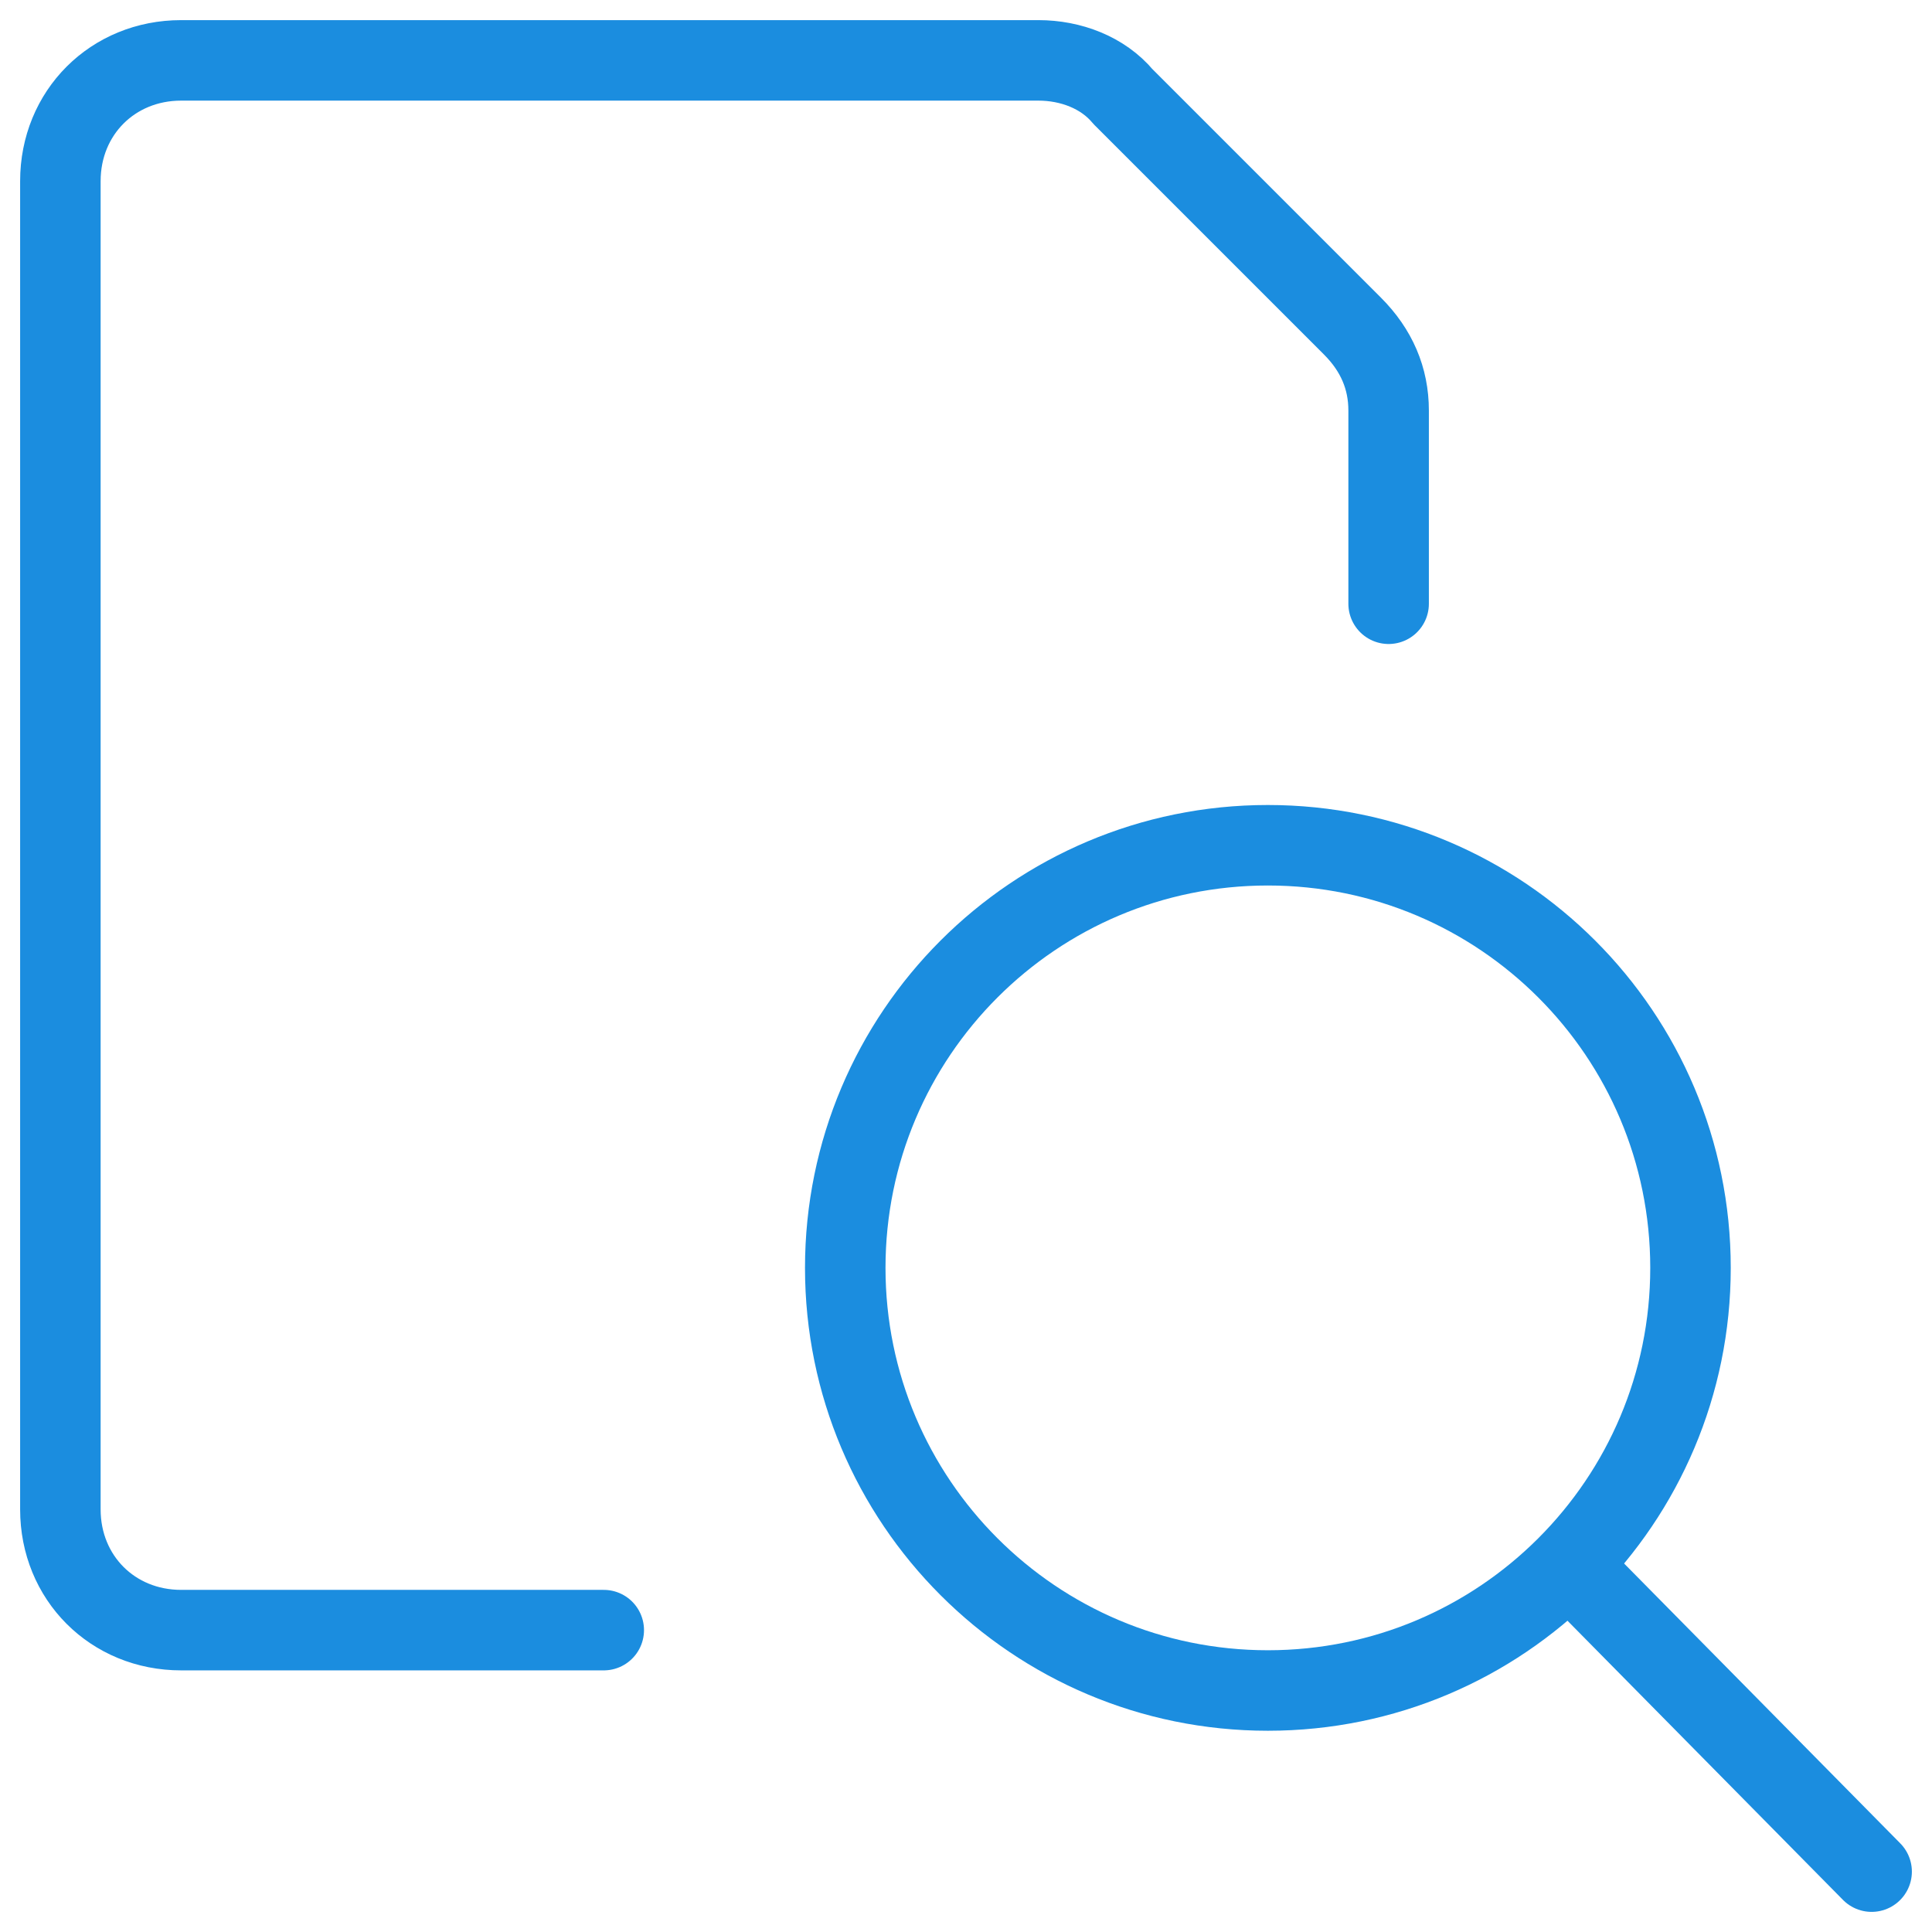
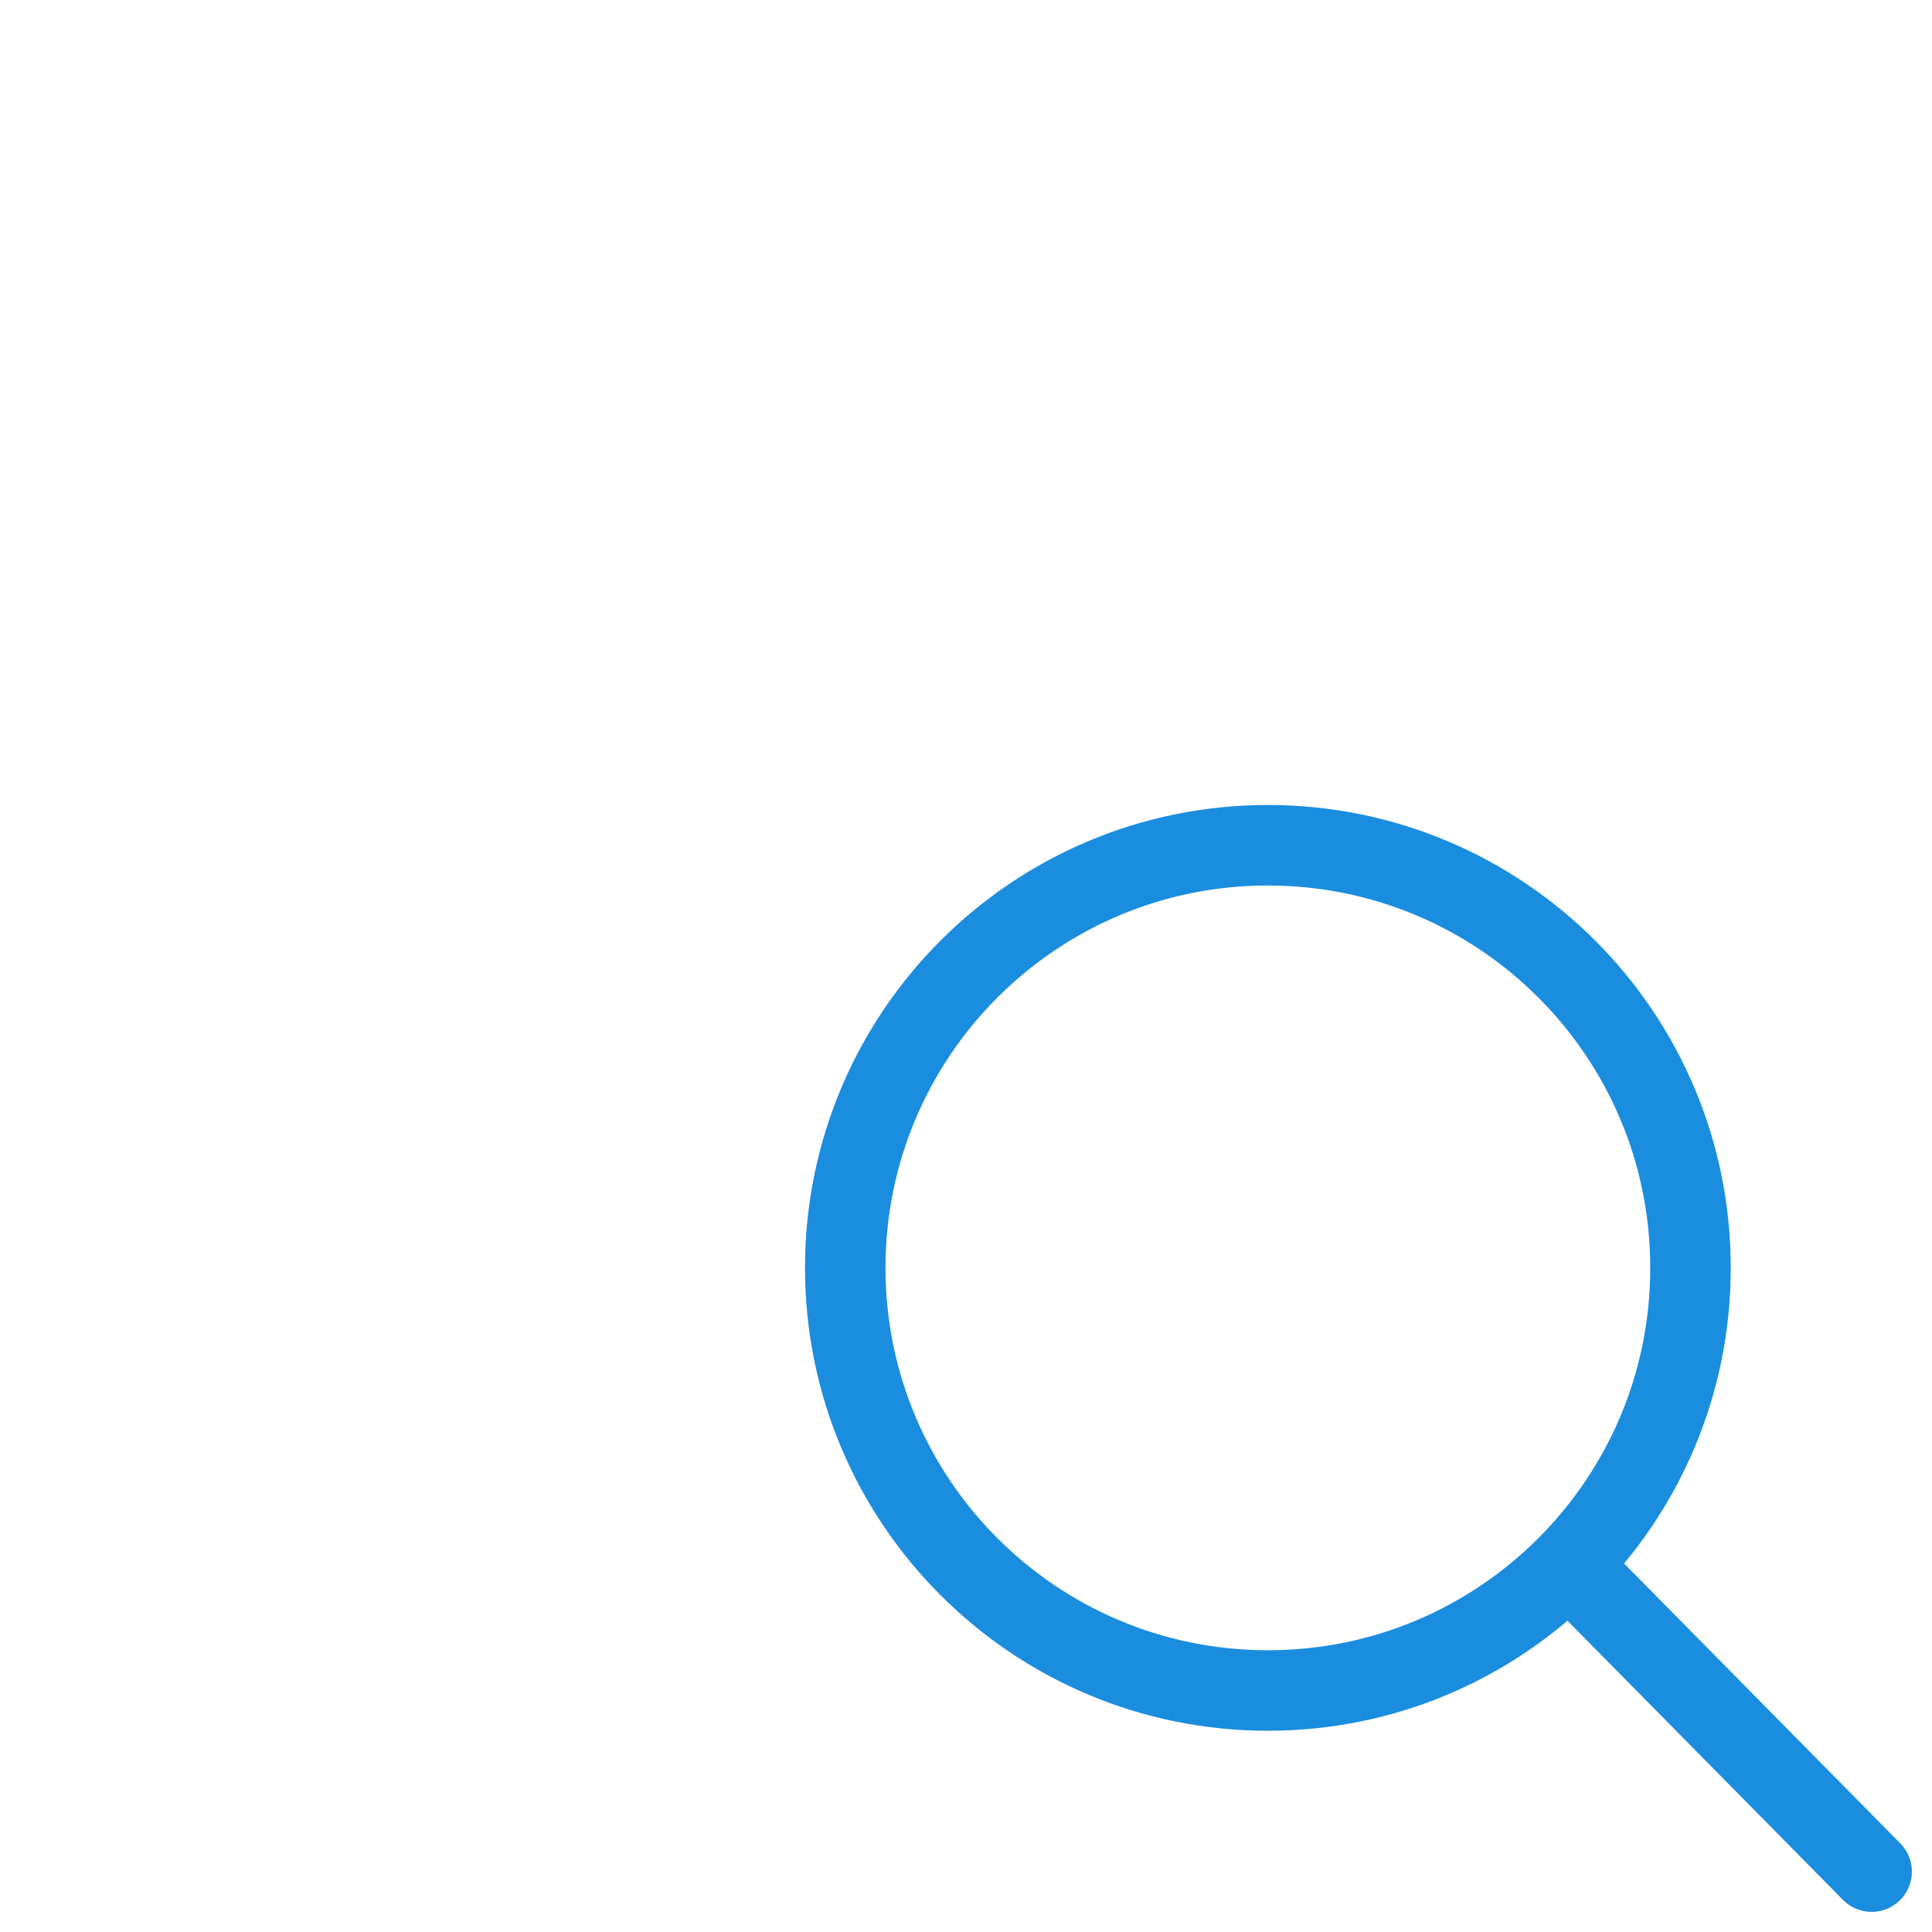
<svg xmlns="http://www.w3.org/2000/svg" version="1.1" id="Layer_1" x="0px" y="0px" viewBox="0 0 48 48" style="enable-background:new 0 0 48 48;" xml:space="preserve">
  <style type="text/css">
	.st0{fill:none;stroke:#1B8DDF;stroke-width:2;stroke-linecap:round;stroke-linejoin:round;stroke-miterlimit:8;}
</style>
-   <path class="st0" d="M15,40.5H4.5c-1.7,0-3-1.3-3-3v-33c0-1.7,1.3-3,3-3h21.3c0.8,0,1.6,0.3,2.1,0.9l5.7,5.7  c0.6,0.6,0.9,1.3,0.9,2.1V15" />
  <path class="st0" d="M21,31.5C21,37.3,25.7,42,31.5,42S42,37.3,42,31.5S37.3,21,31.5,21S21,25.7,21,31.5z" />
  <path class="st0" d="M46.5,46.5L39,38.9" />
</svg>